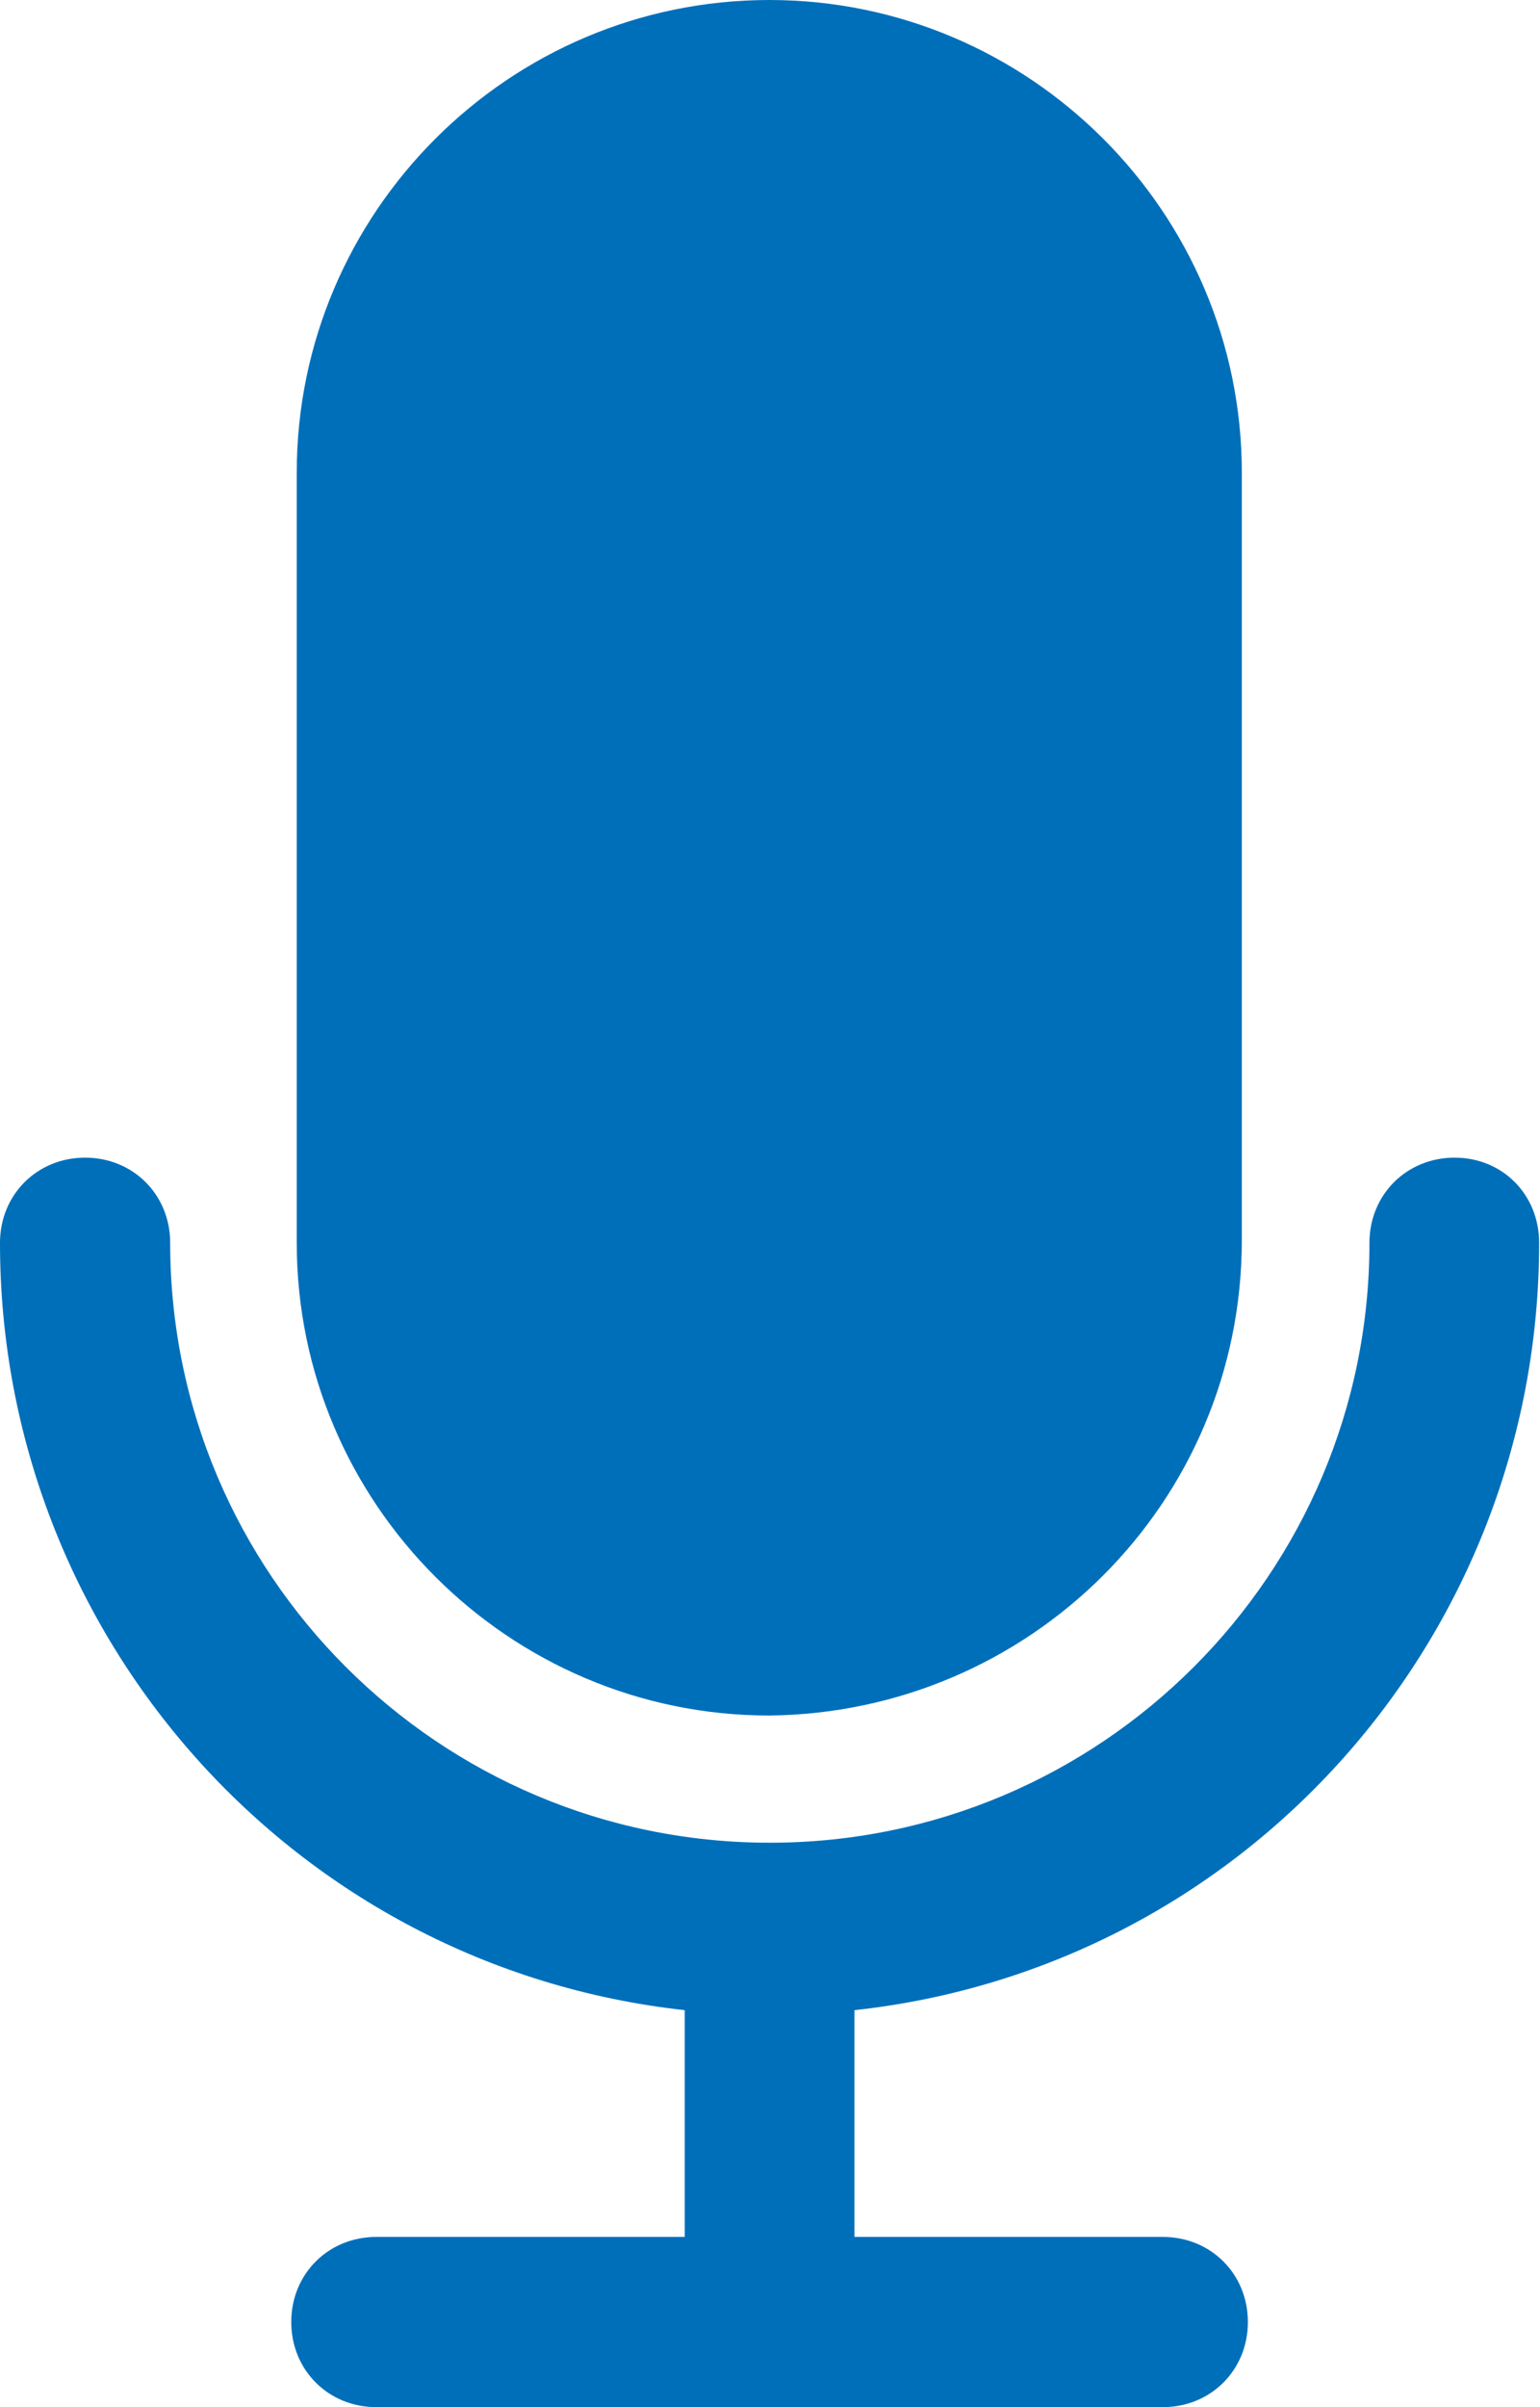
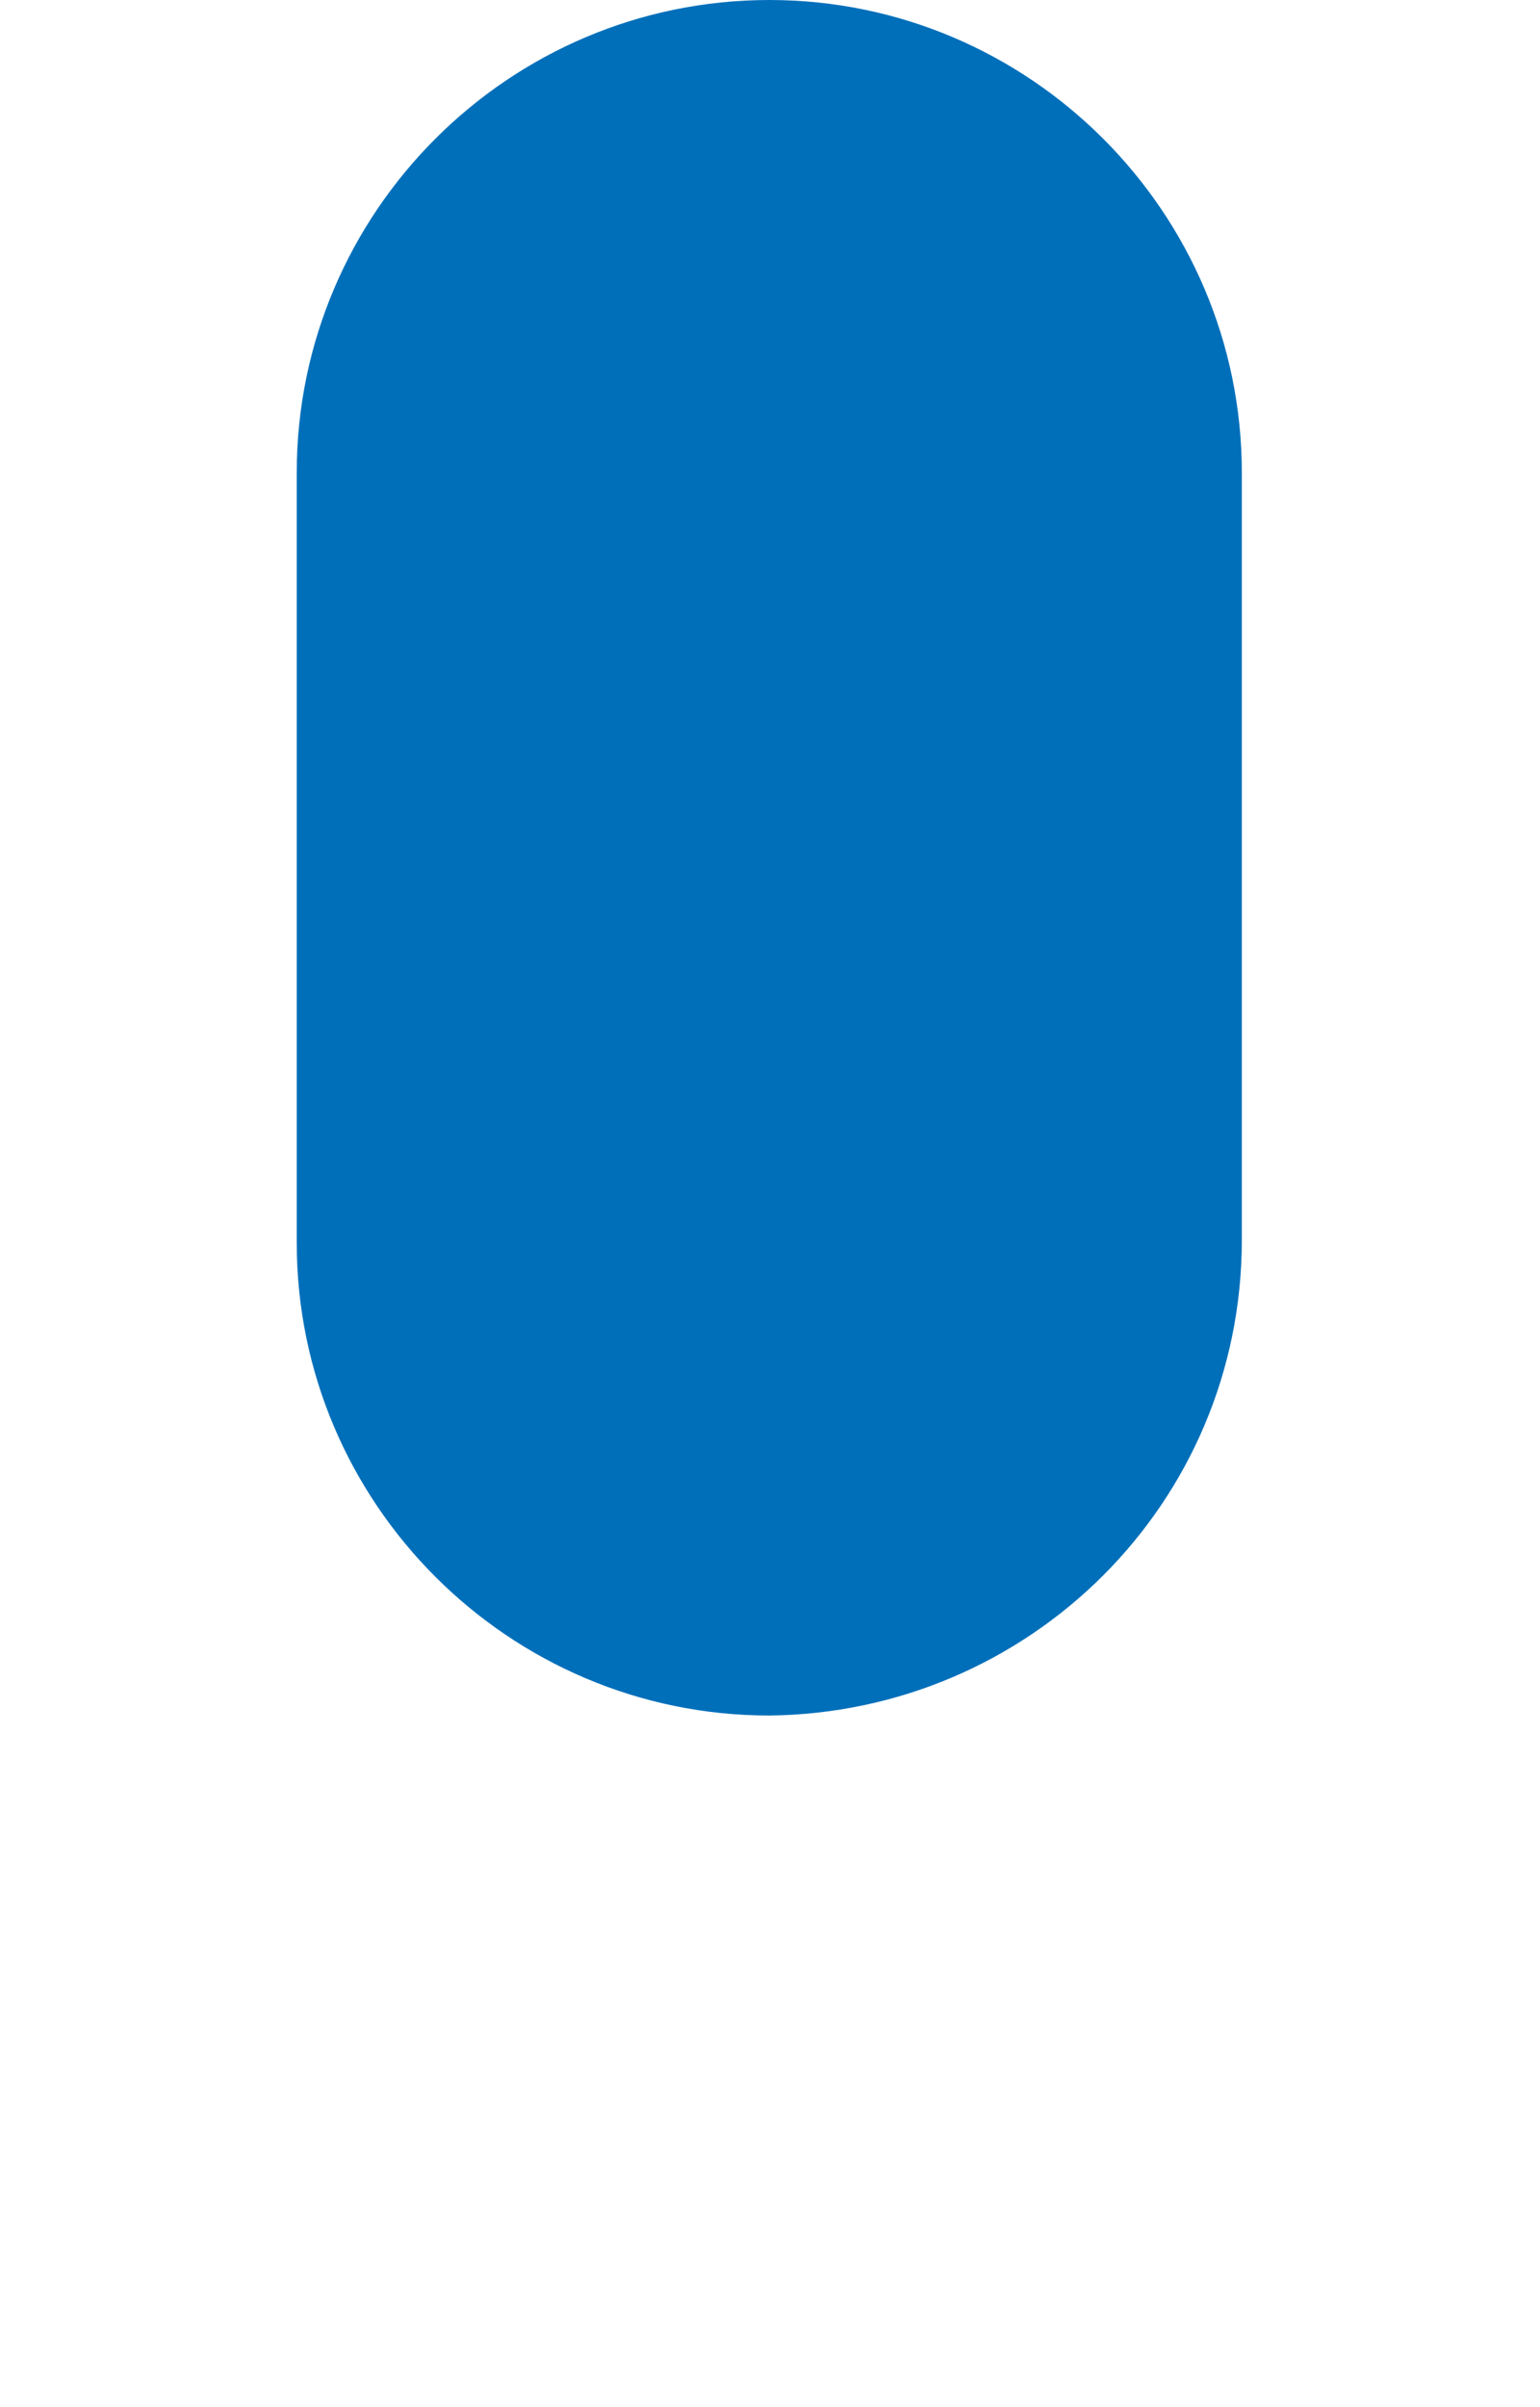
<svg xmlns="http://www.w3.org/2000/svg" width="16" height="25" viewBox="0 0 16 25" fill="none">
-   <path d="M-8.2016e-05 12.908C-8.2016e-05 12.408 0.385 12.023 0.884 12.023C1.384 12.023 1.768 12.408 1.768 12.908C1.768 16.347 4.559 19.138 7.998 19.138C11.438 19.138 14.228 16.347 14.228 12.908C14.228 12.408 14.613 12.023 15.113 12.023C15.612 12.023 15.991 12.408 15.991 12.908C15.991 16.996 12.936 20.435 8.877 20.877V23.232H12.081C12.58 23.232 12.965 23.616 12.965 24.116C12.965 24.615 12.58 25 12.081 25H3.91C3.411 25 3.026 24.615 3.026 24.116C3.026 23.616 3.411 23.232 3.91 23.232H7.114V20.877C3.055 20.43 -8.2016e-05 16.99 -8.2016e-05 12.908Z" fill="#006FBA" />
  <path d="M7.993 0C10.697 0 12.902 2.205 12.902 4.909V12.879C12.902 15.612 10.697 17.788 7.993 17.817C5.288 17.817 3.083 15.612 3.083 12.908V4.909C3.083 2.205 5.288 0 7.993 0Z" fill="#006FBA" />
</svg>